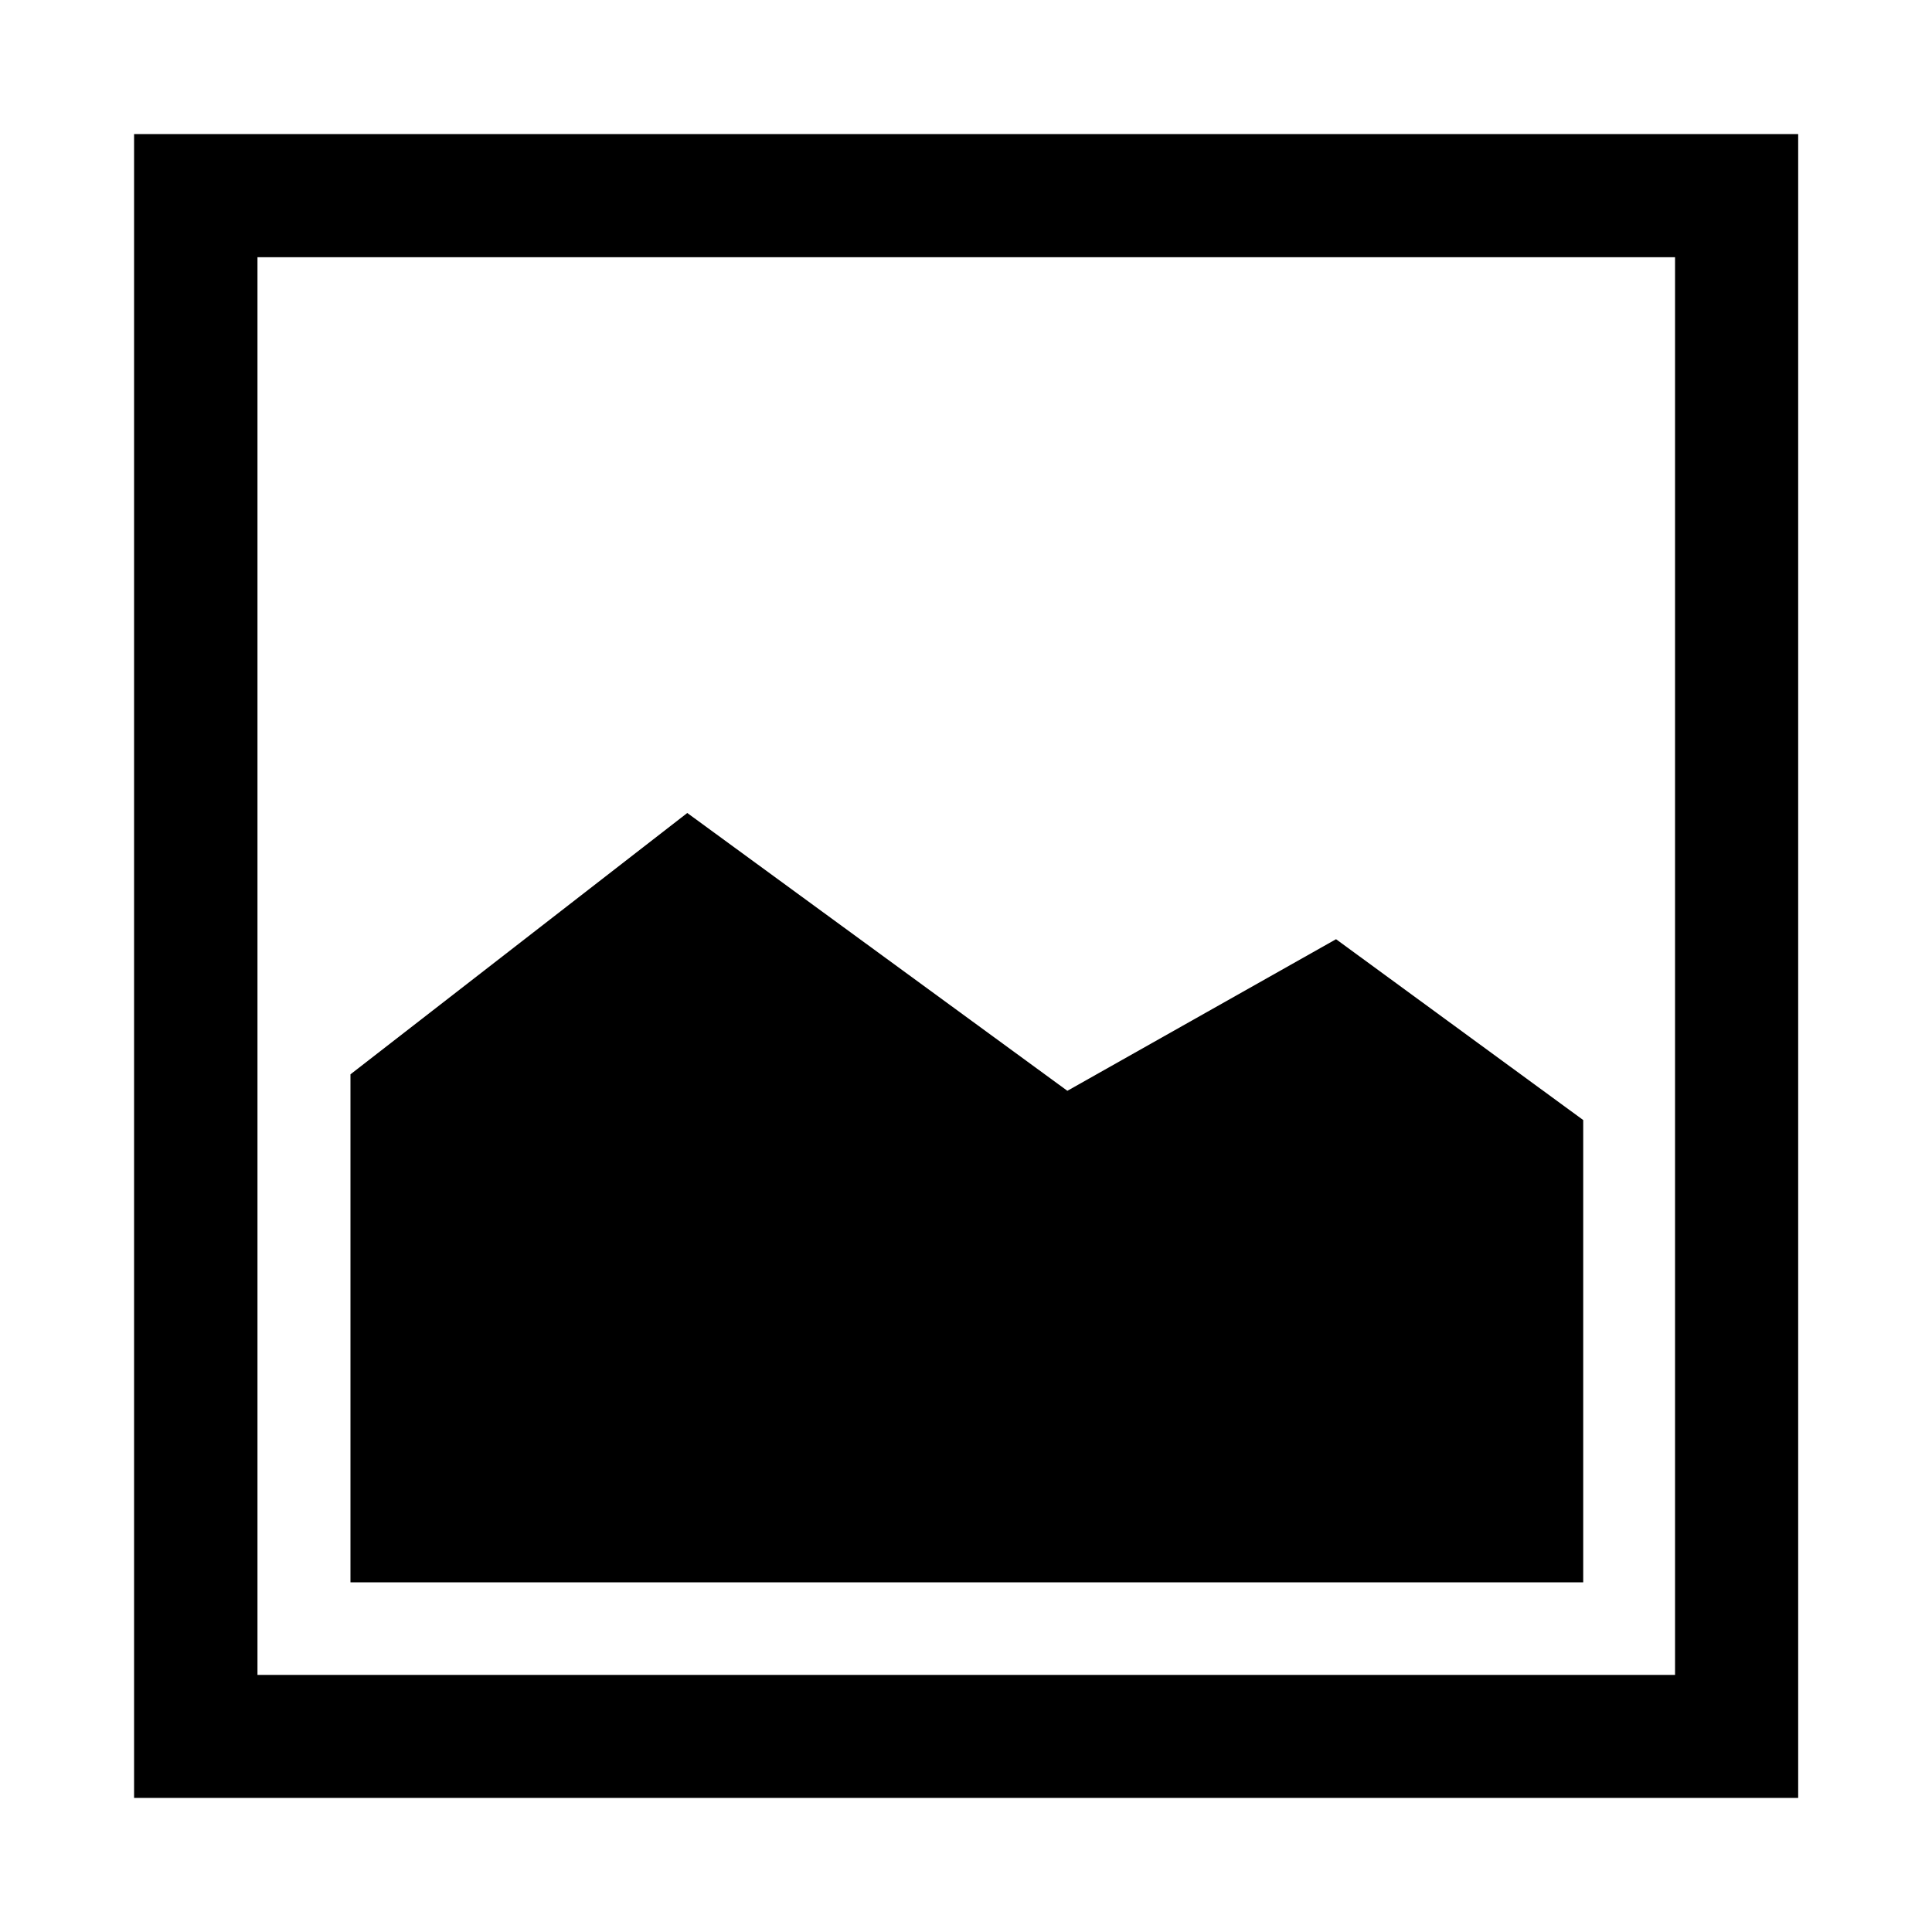
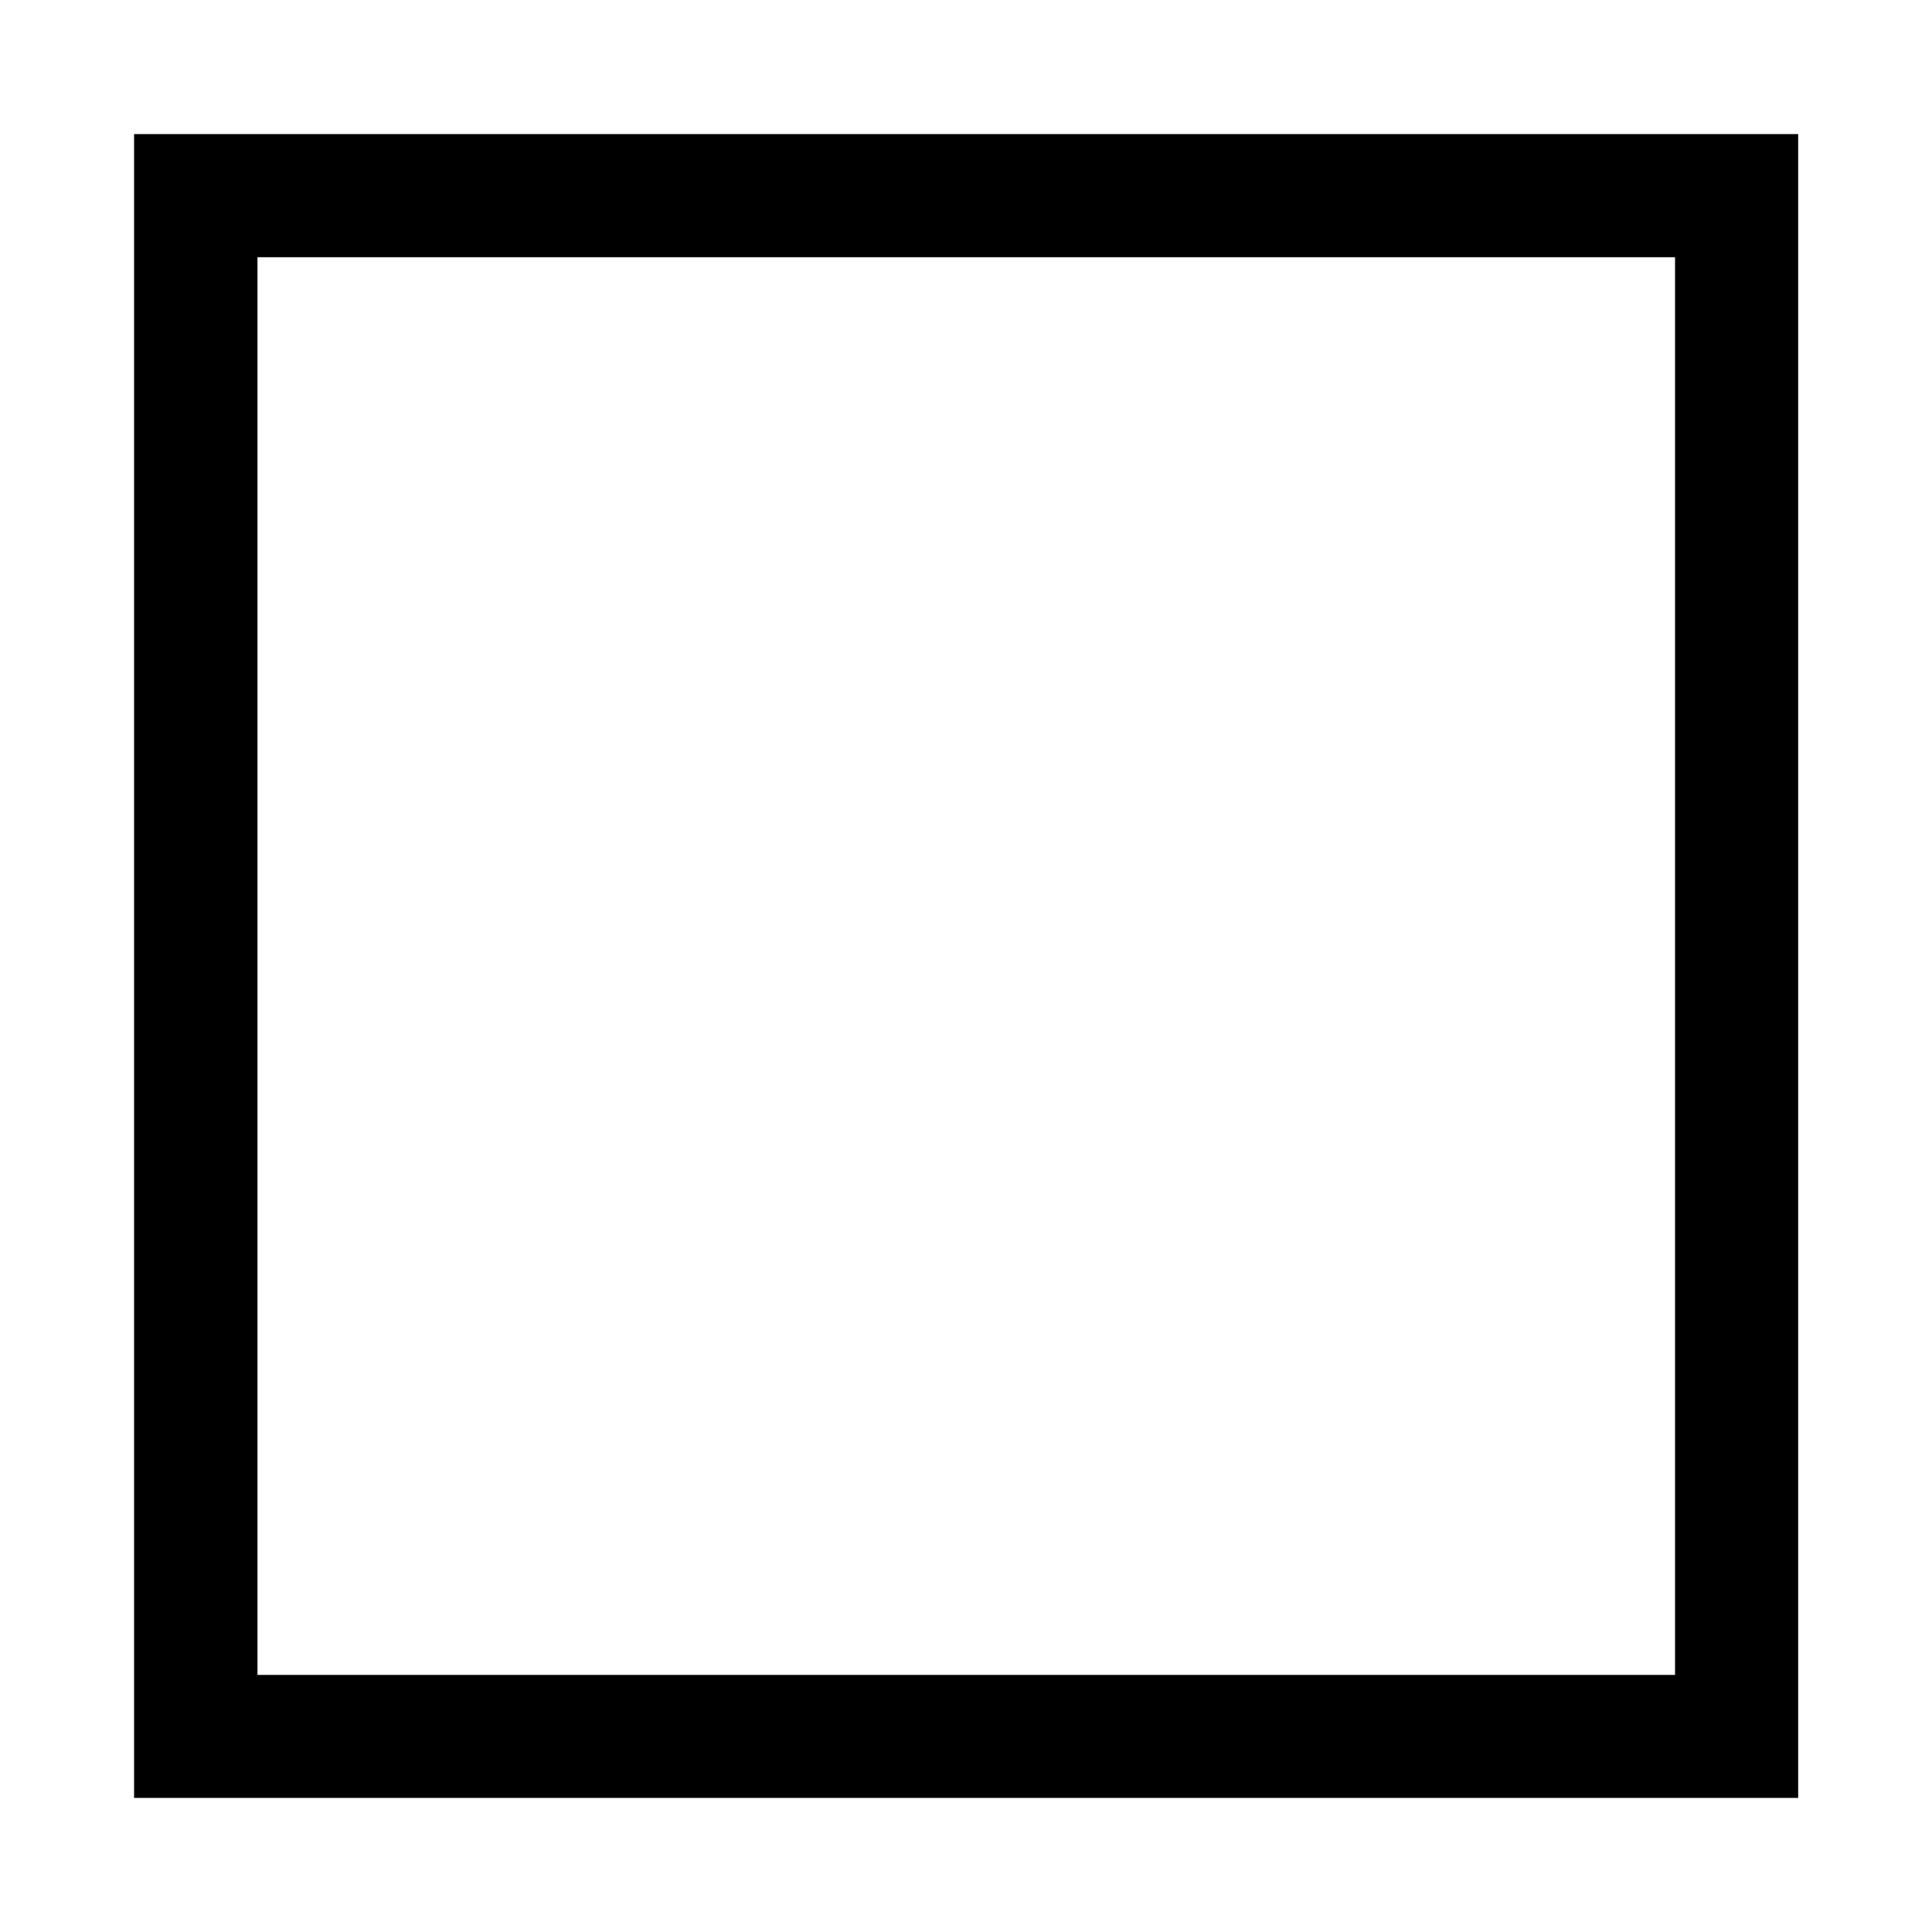
<svg xmlns="http://www.w3.org/2000/svg" version="1.1" id="Layer_2" x="0px" y="0px" width="15px" height="15px" viewBox="0 0 15 15" enable-background="new 0 0 15 15" xml:space="preserve">
  <path d="M13.005,1.997v11.007H1.999V1.997H13.005 M13.961,1.041H1.041v12.918h12.92V1.041L13.961,1.041z" />
-   <polygon points="2.721,12.285 12.292,12.285 12.292,8.696 10.373,7.292 8.287,8.469 5.336,6.312 2.721,8.341 " />
</svg>